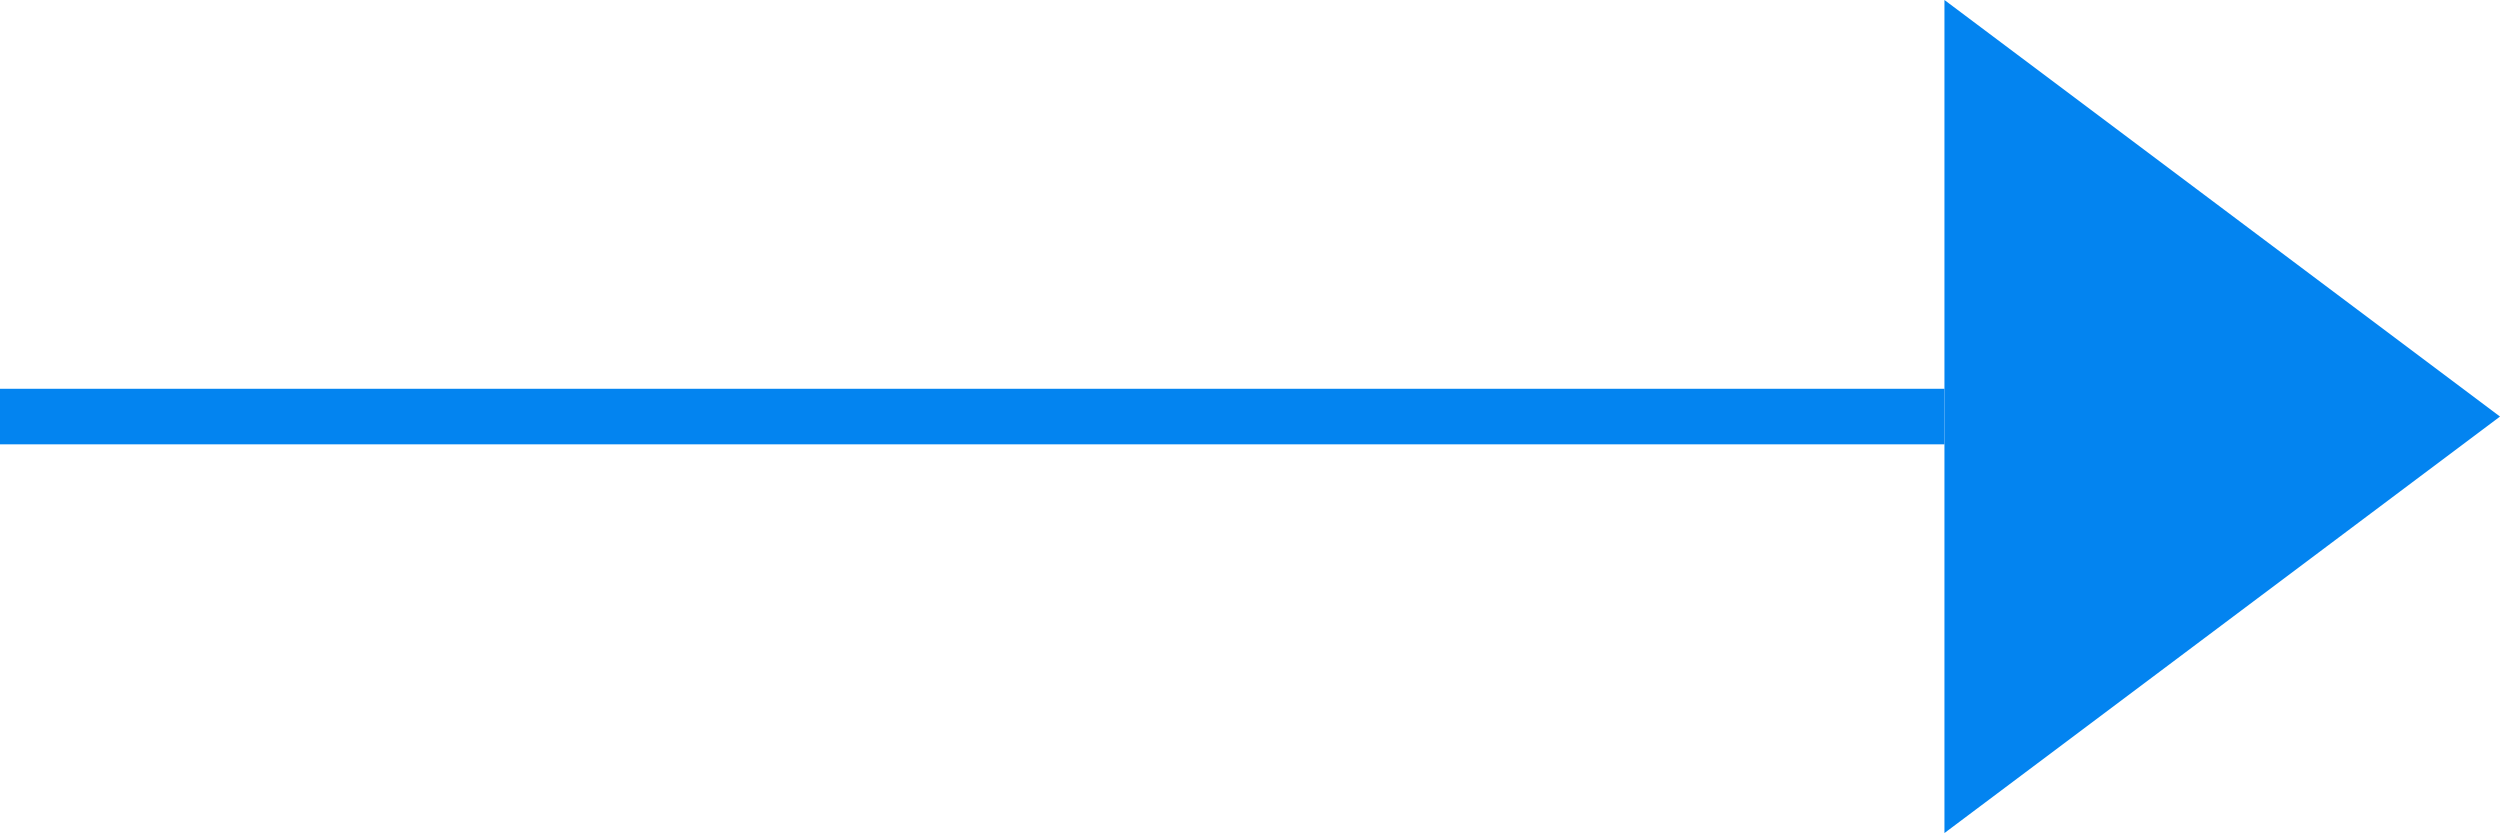
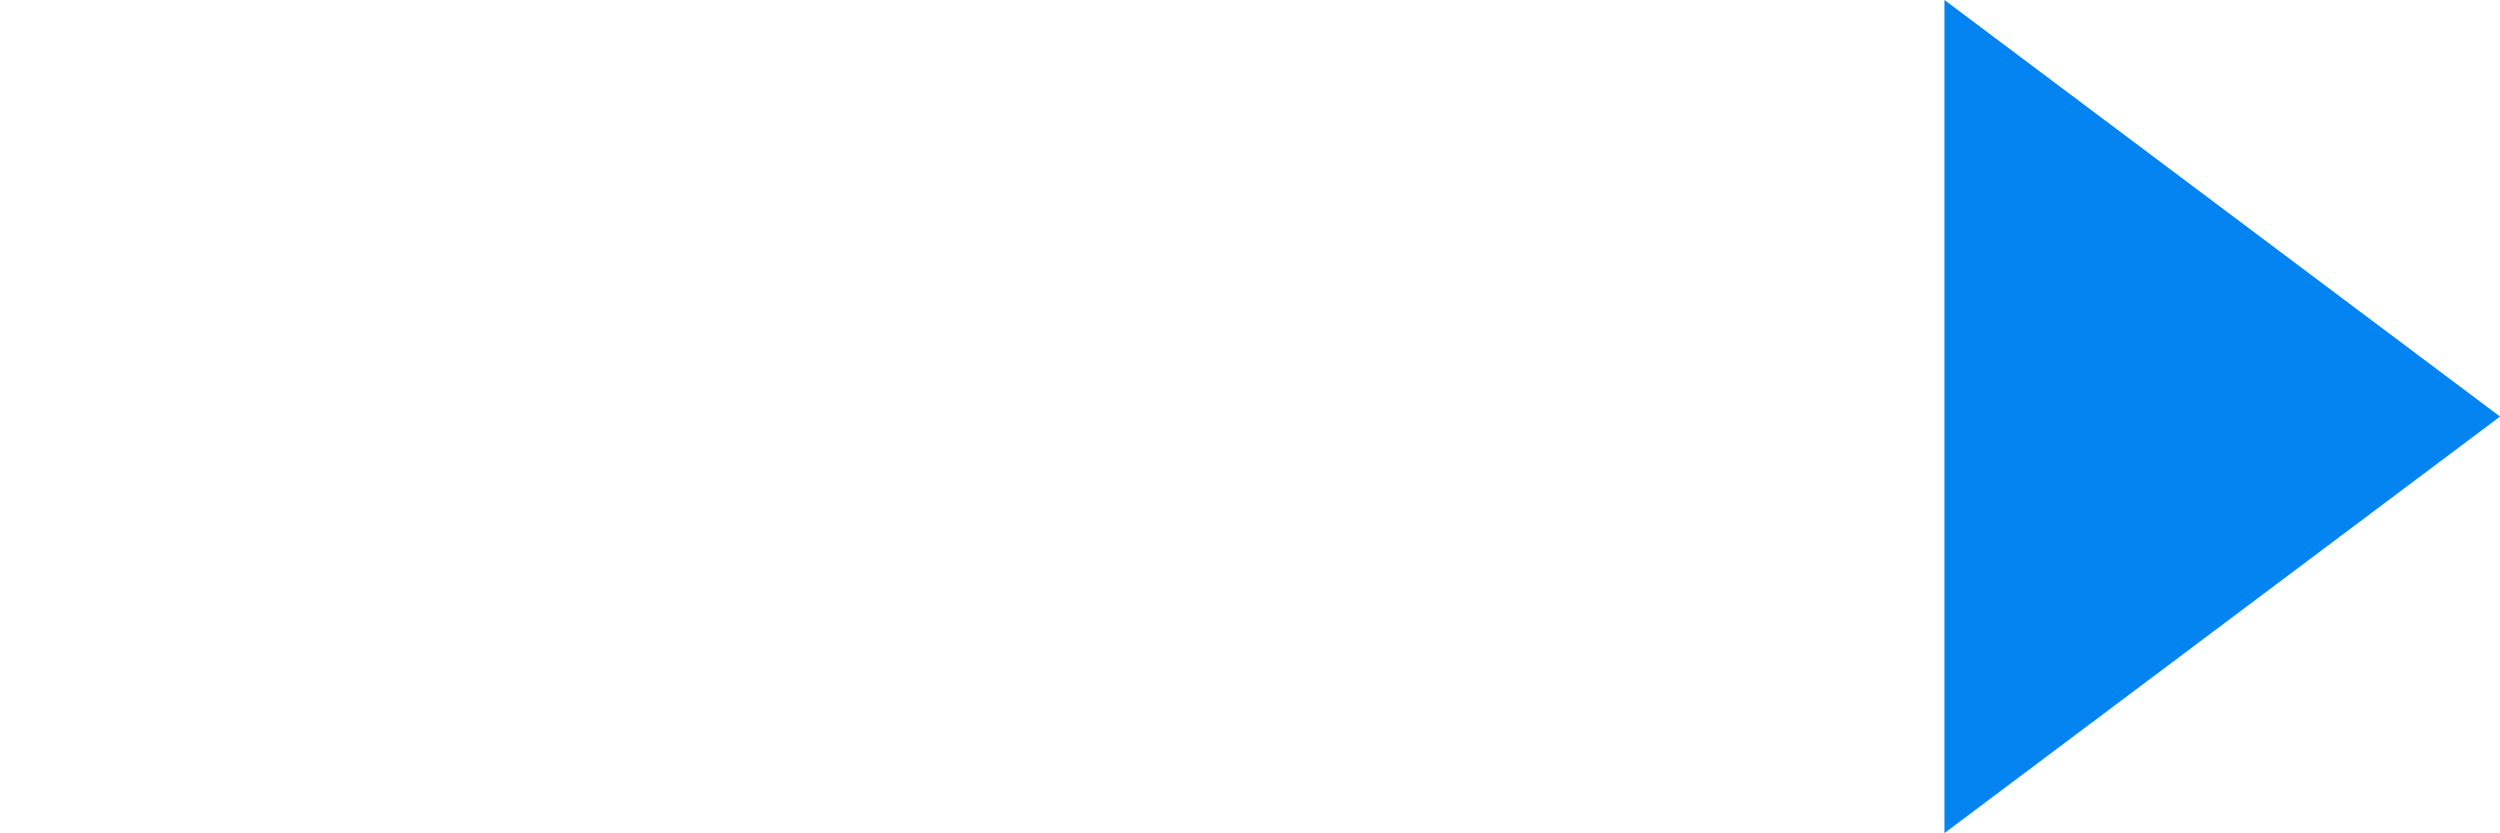
<svg xmlns="http://www.w3.org/2000/svg" width="45" height="15" viewBox="0 0 45 15" fill="none">
-   <rect y="6.998" width="35" height="1" fill="#0384F0" />
-   <path d="M35 14.995V0L45 7.498L35 14.995Z" fill="#0384F0" />
+   <path d="M35 14.995V0L45 7.498Z" fill="#0384F0" />
</svg>